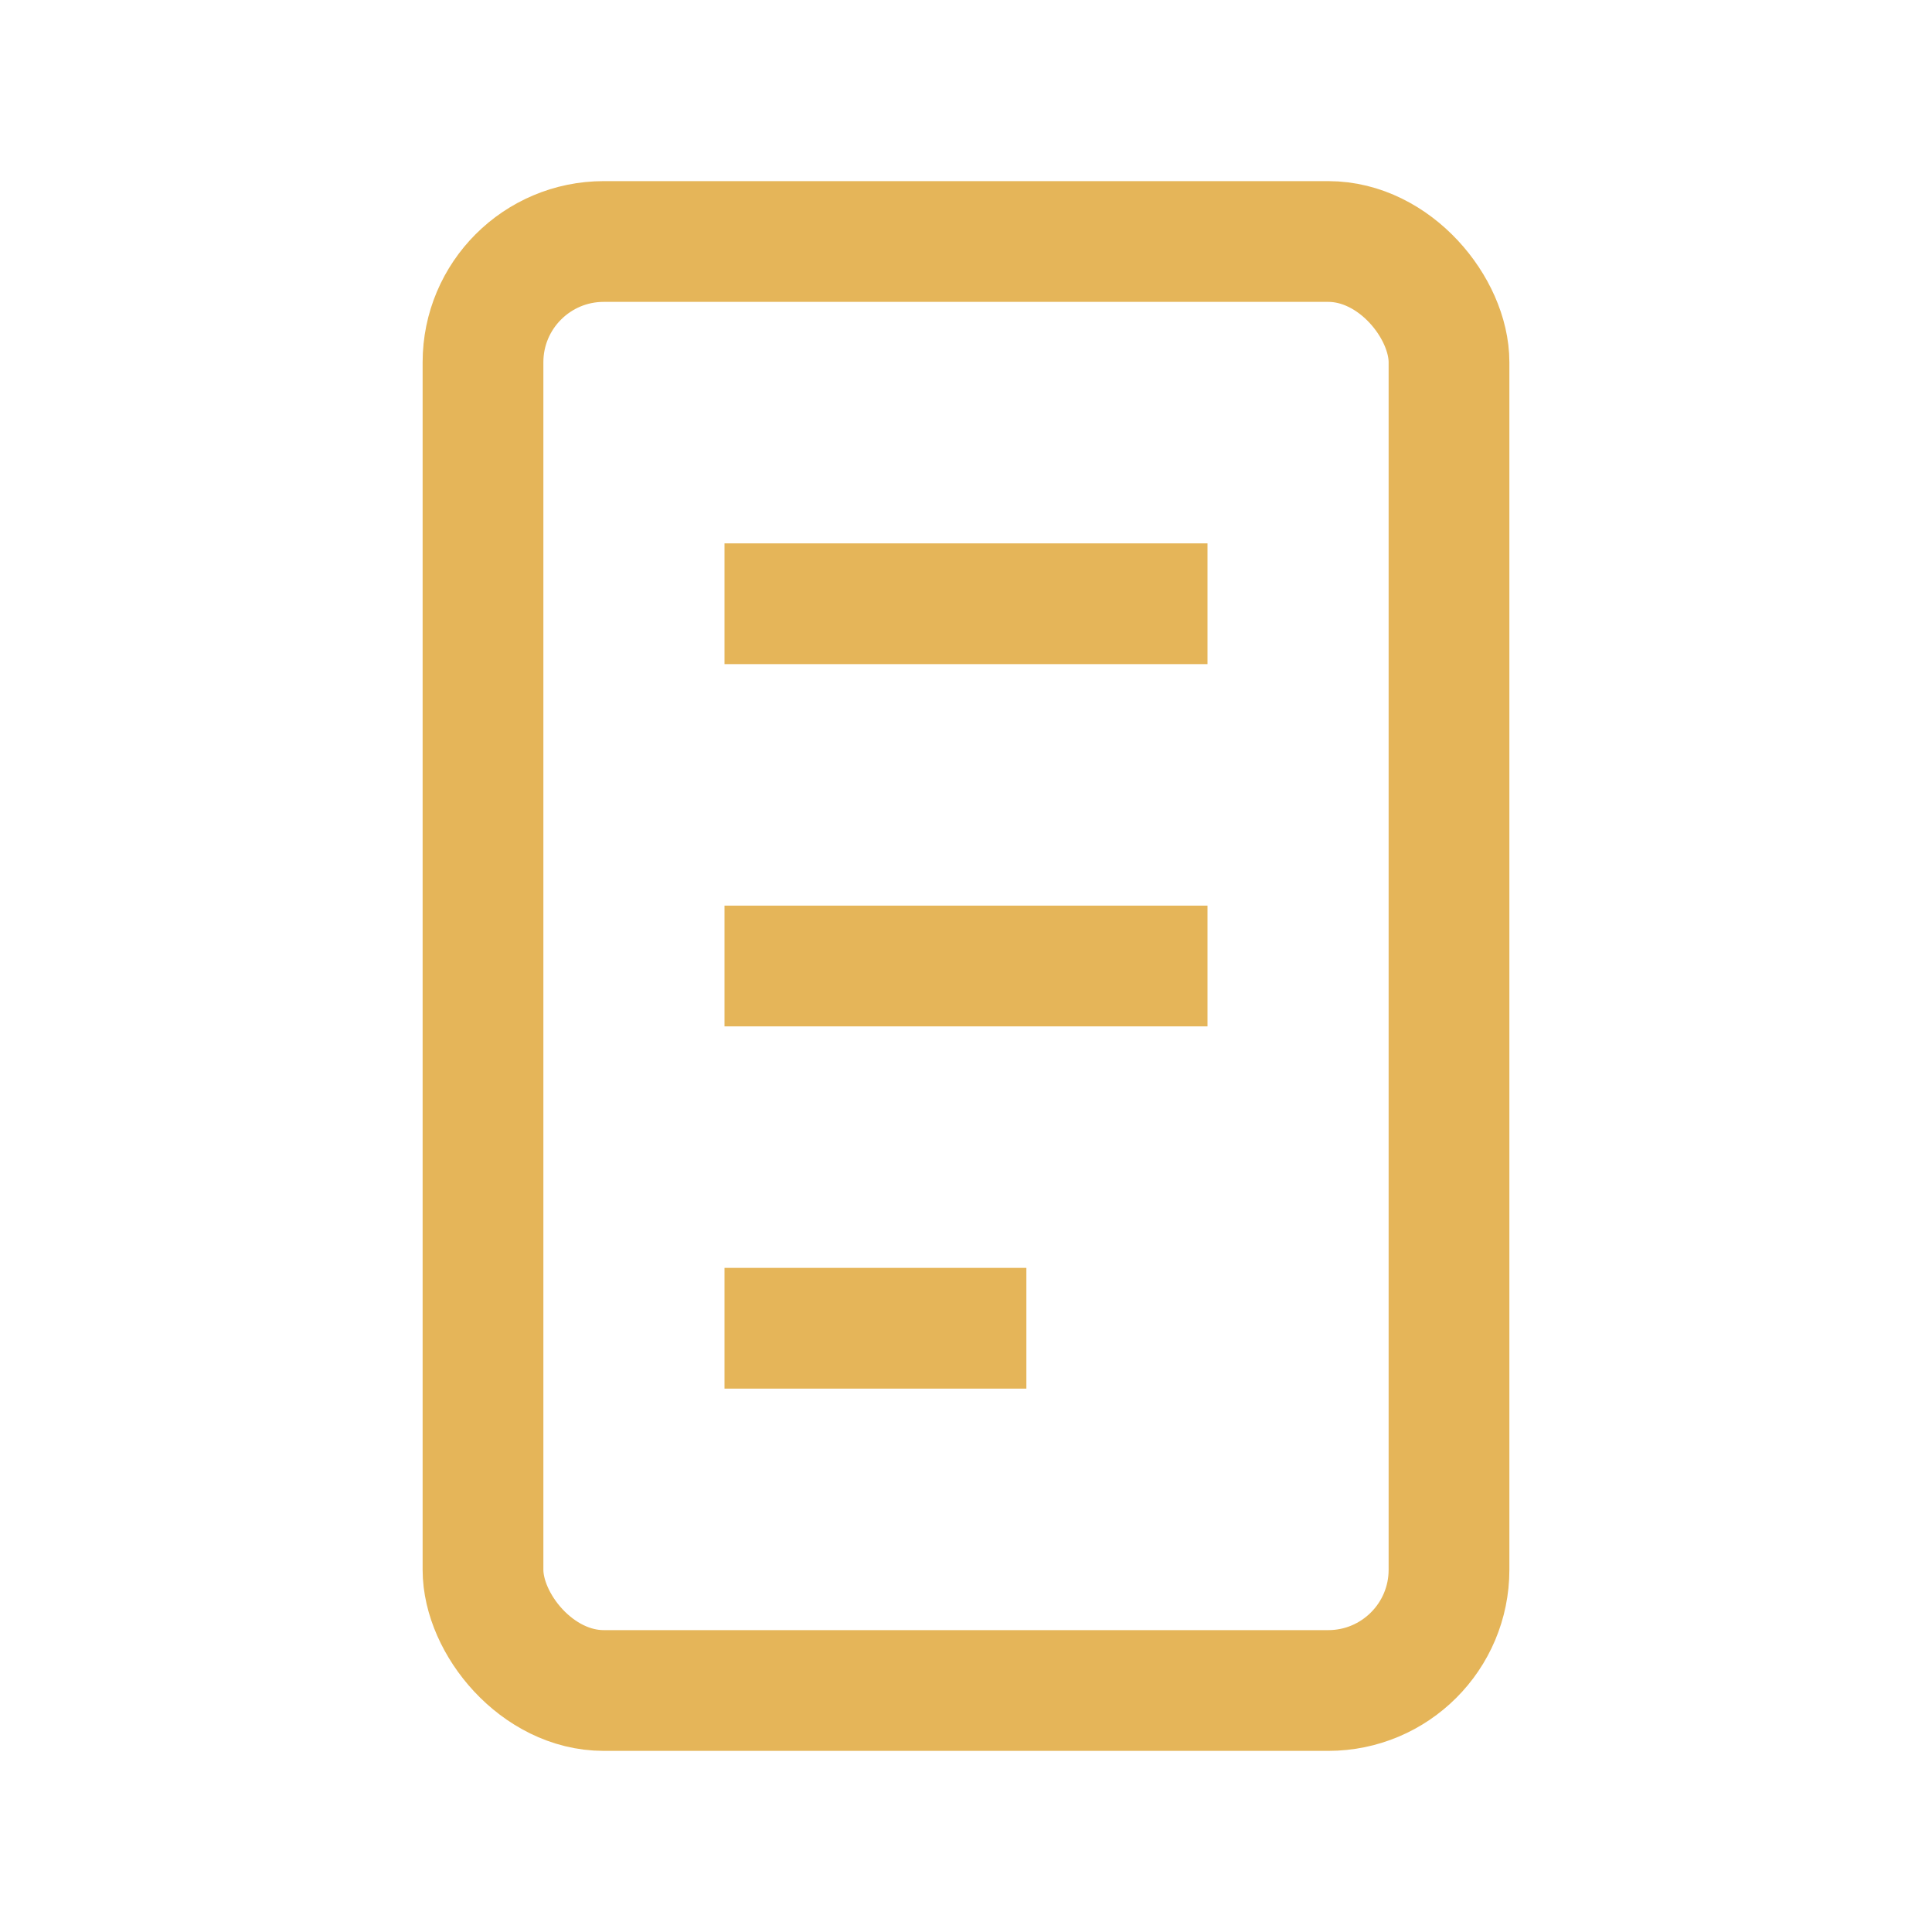
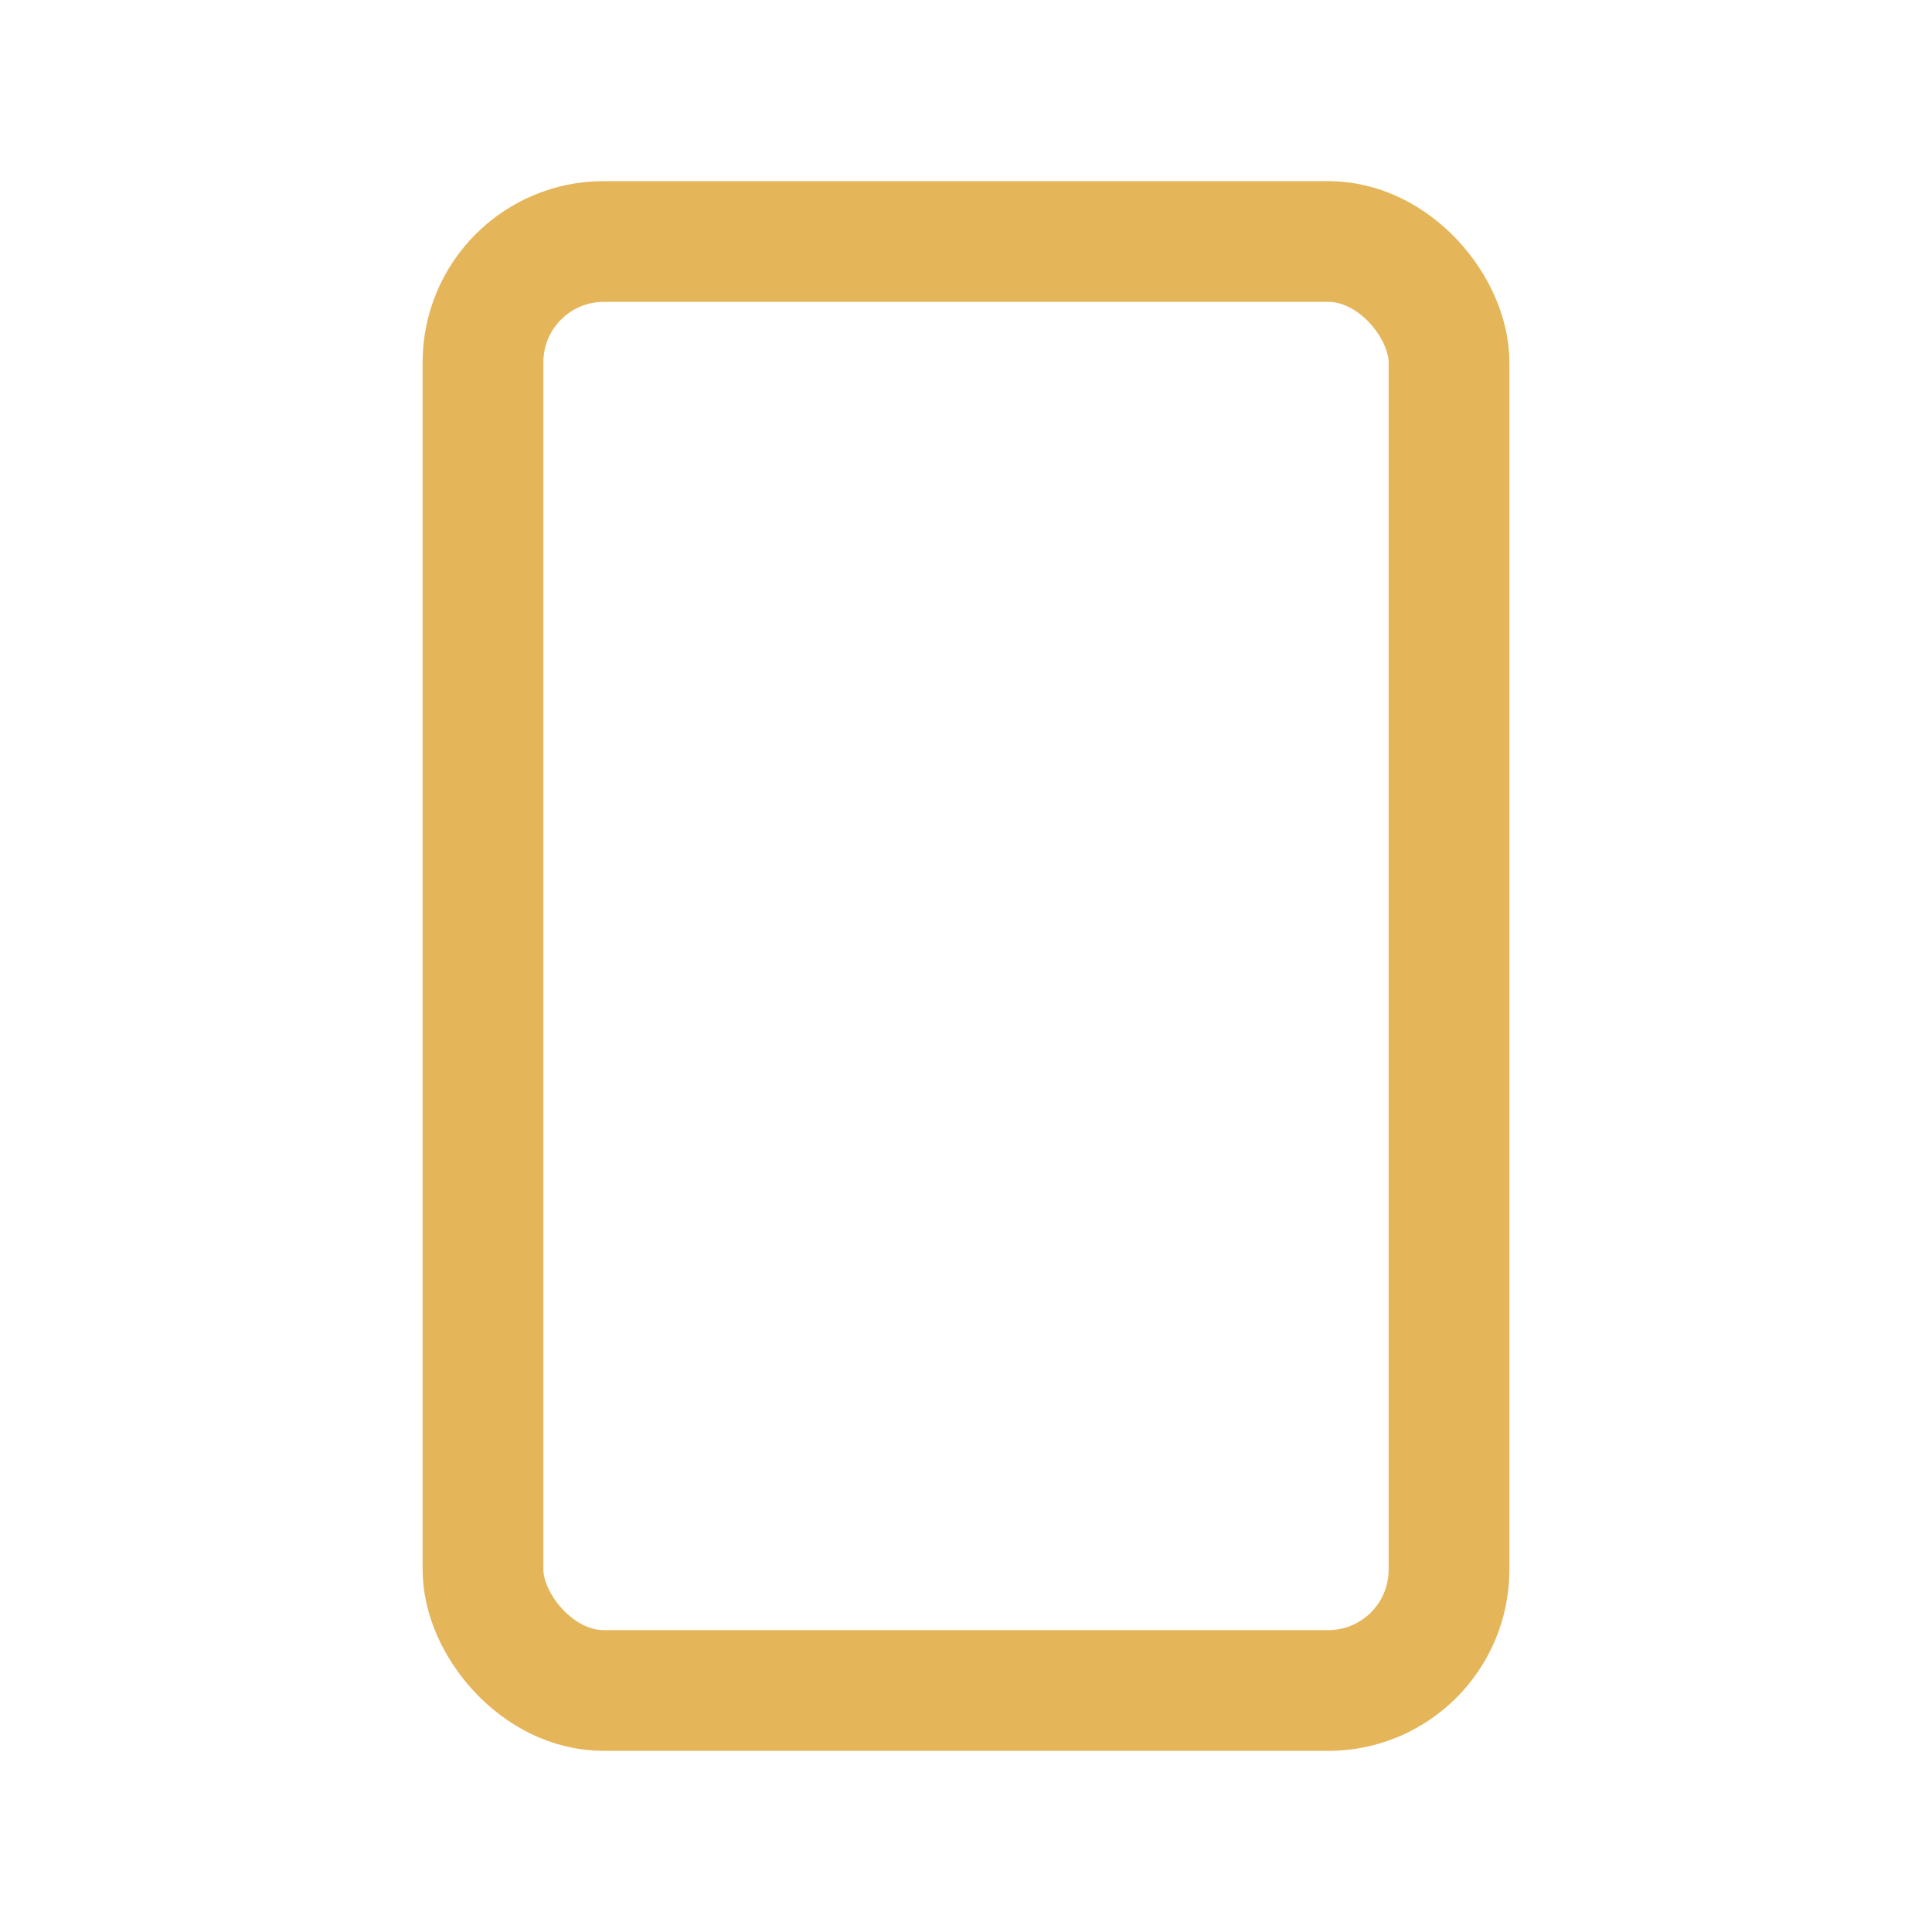
<svg xmlns="http://www.w3.org/2000/svg" width="32" height="32" viewBox="0 0 32 32">
  <rect x="8" y="4" width="16" height="24" rx="2" fill="none" stroke="#E5B559" stroke-width="2" />
-   <path d="M12 10h8M12 16h8M12 22h5" stroke="#E5B559" stroke-width="2" />
</svg>